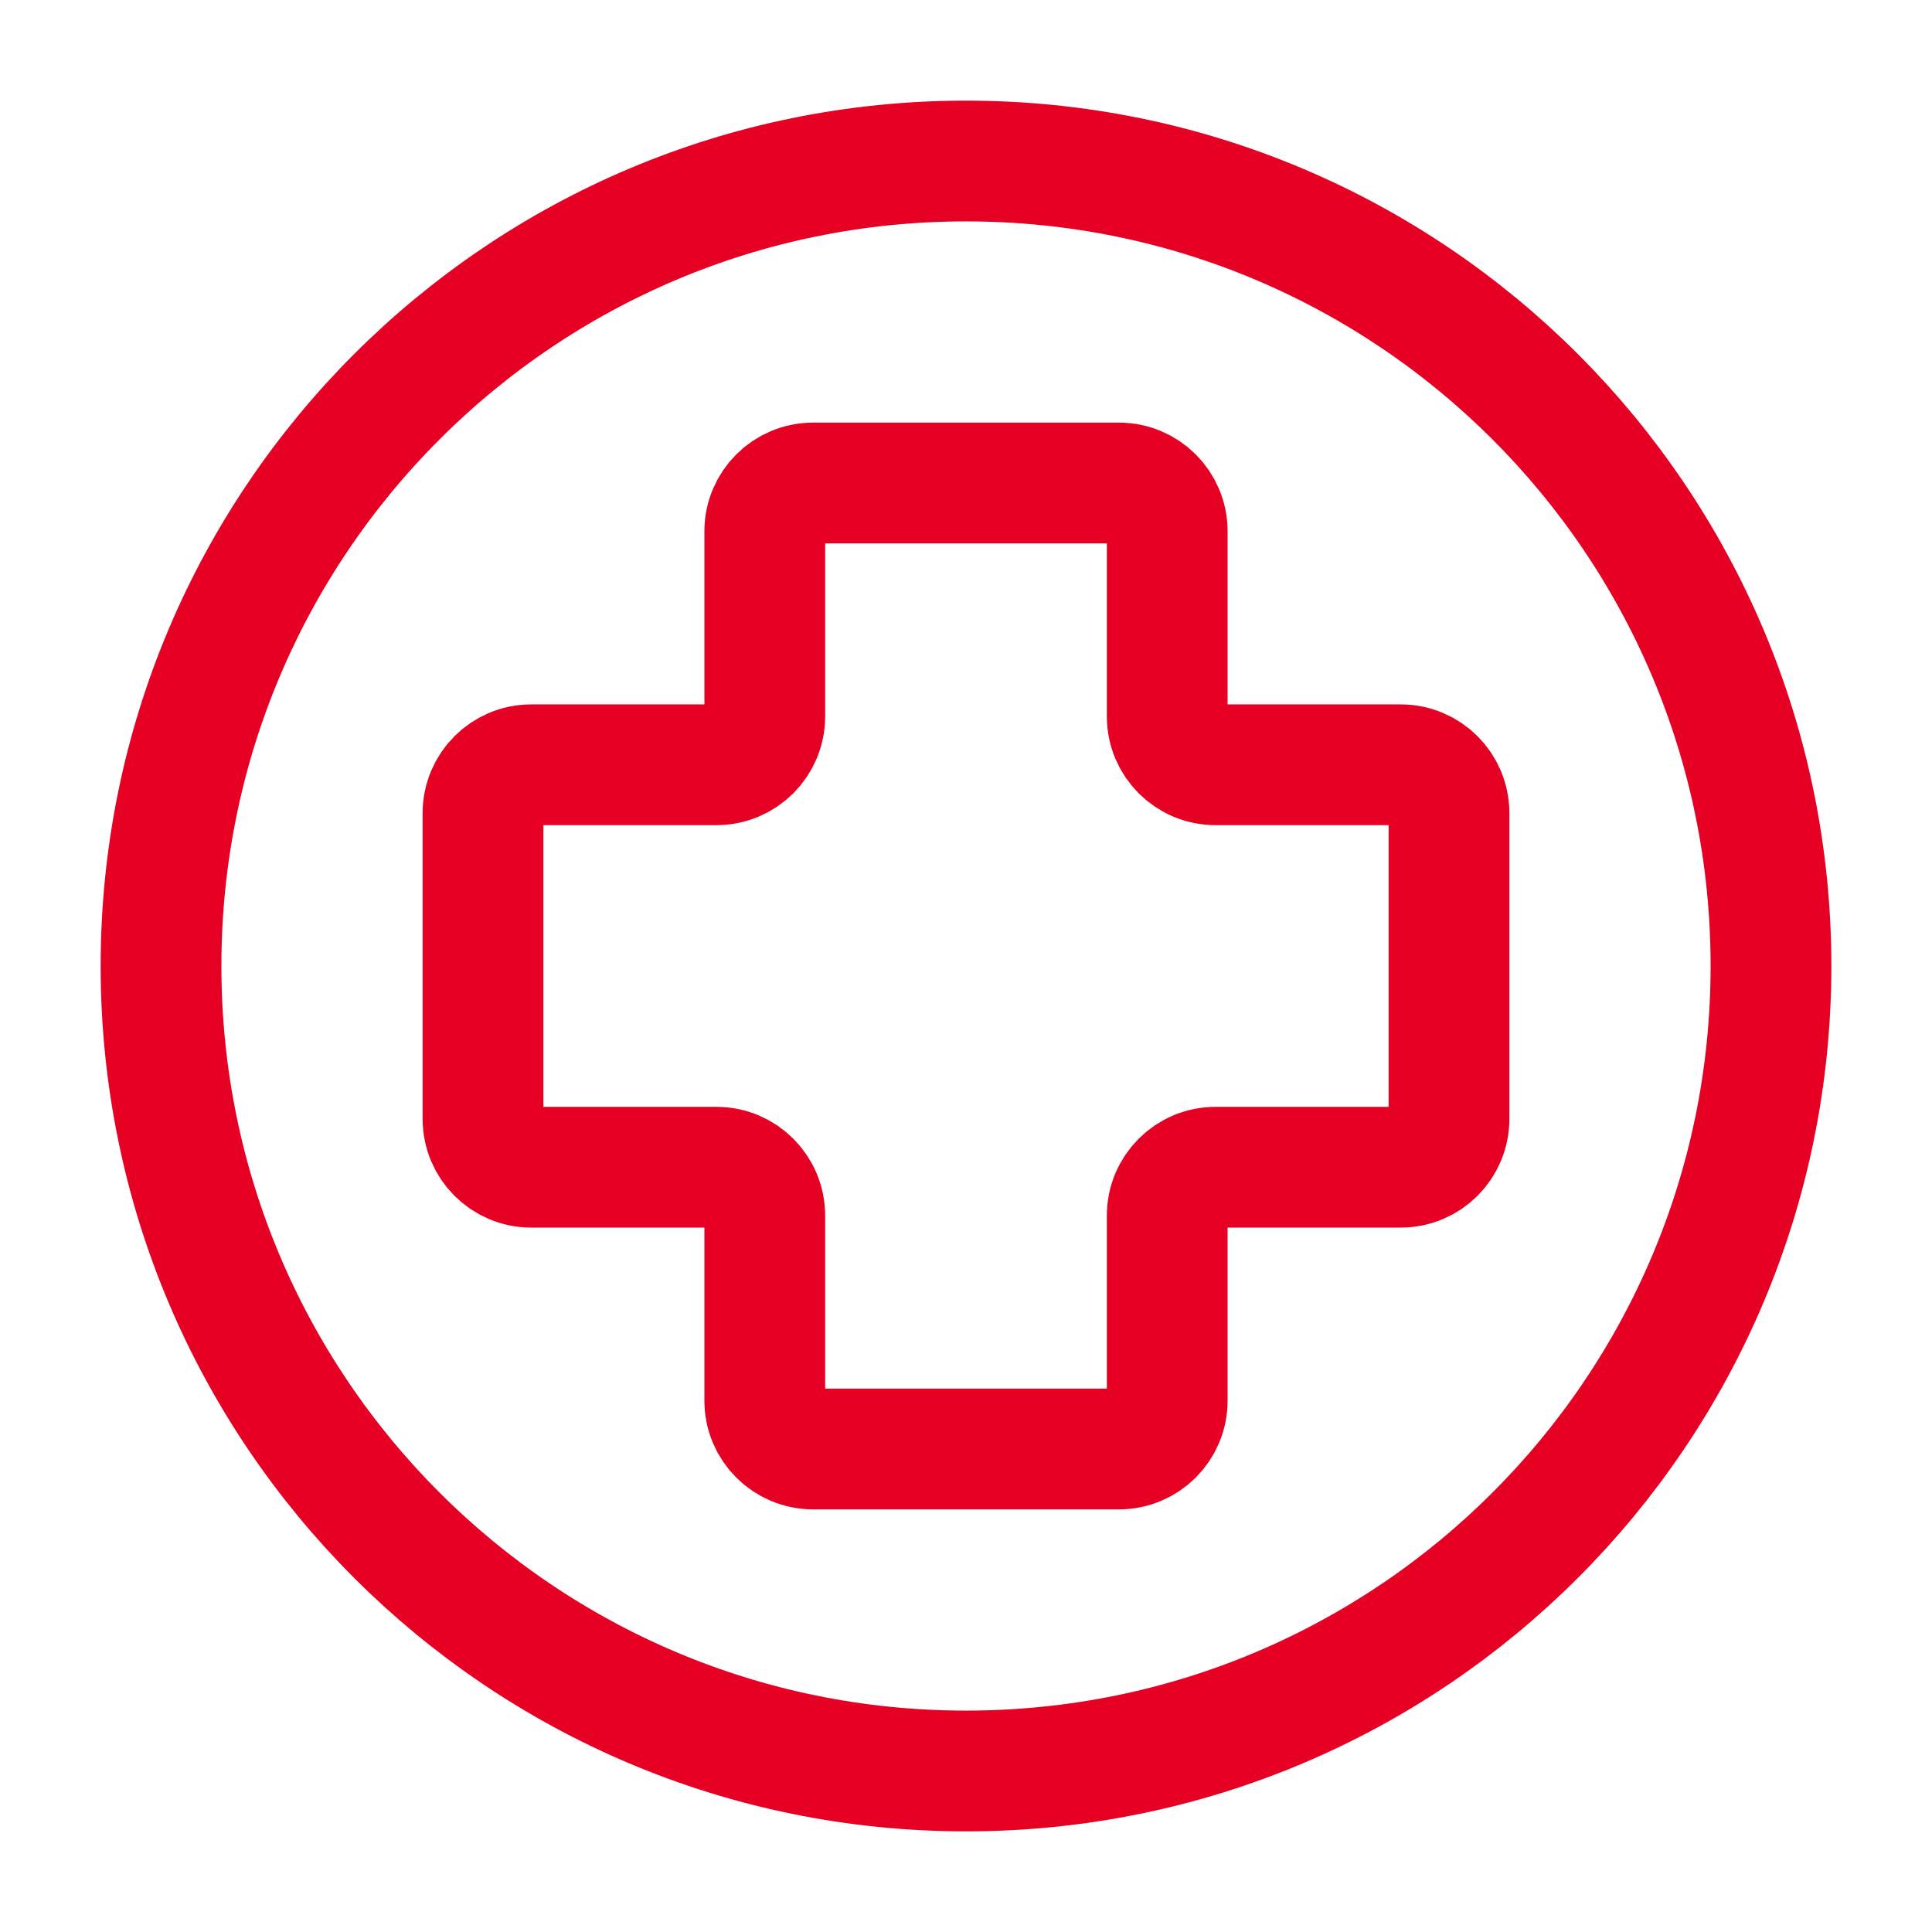
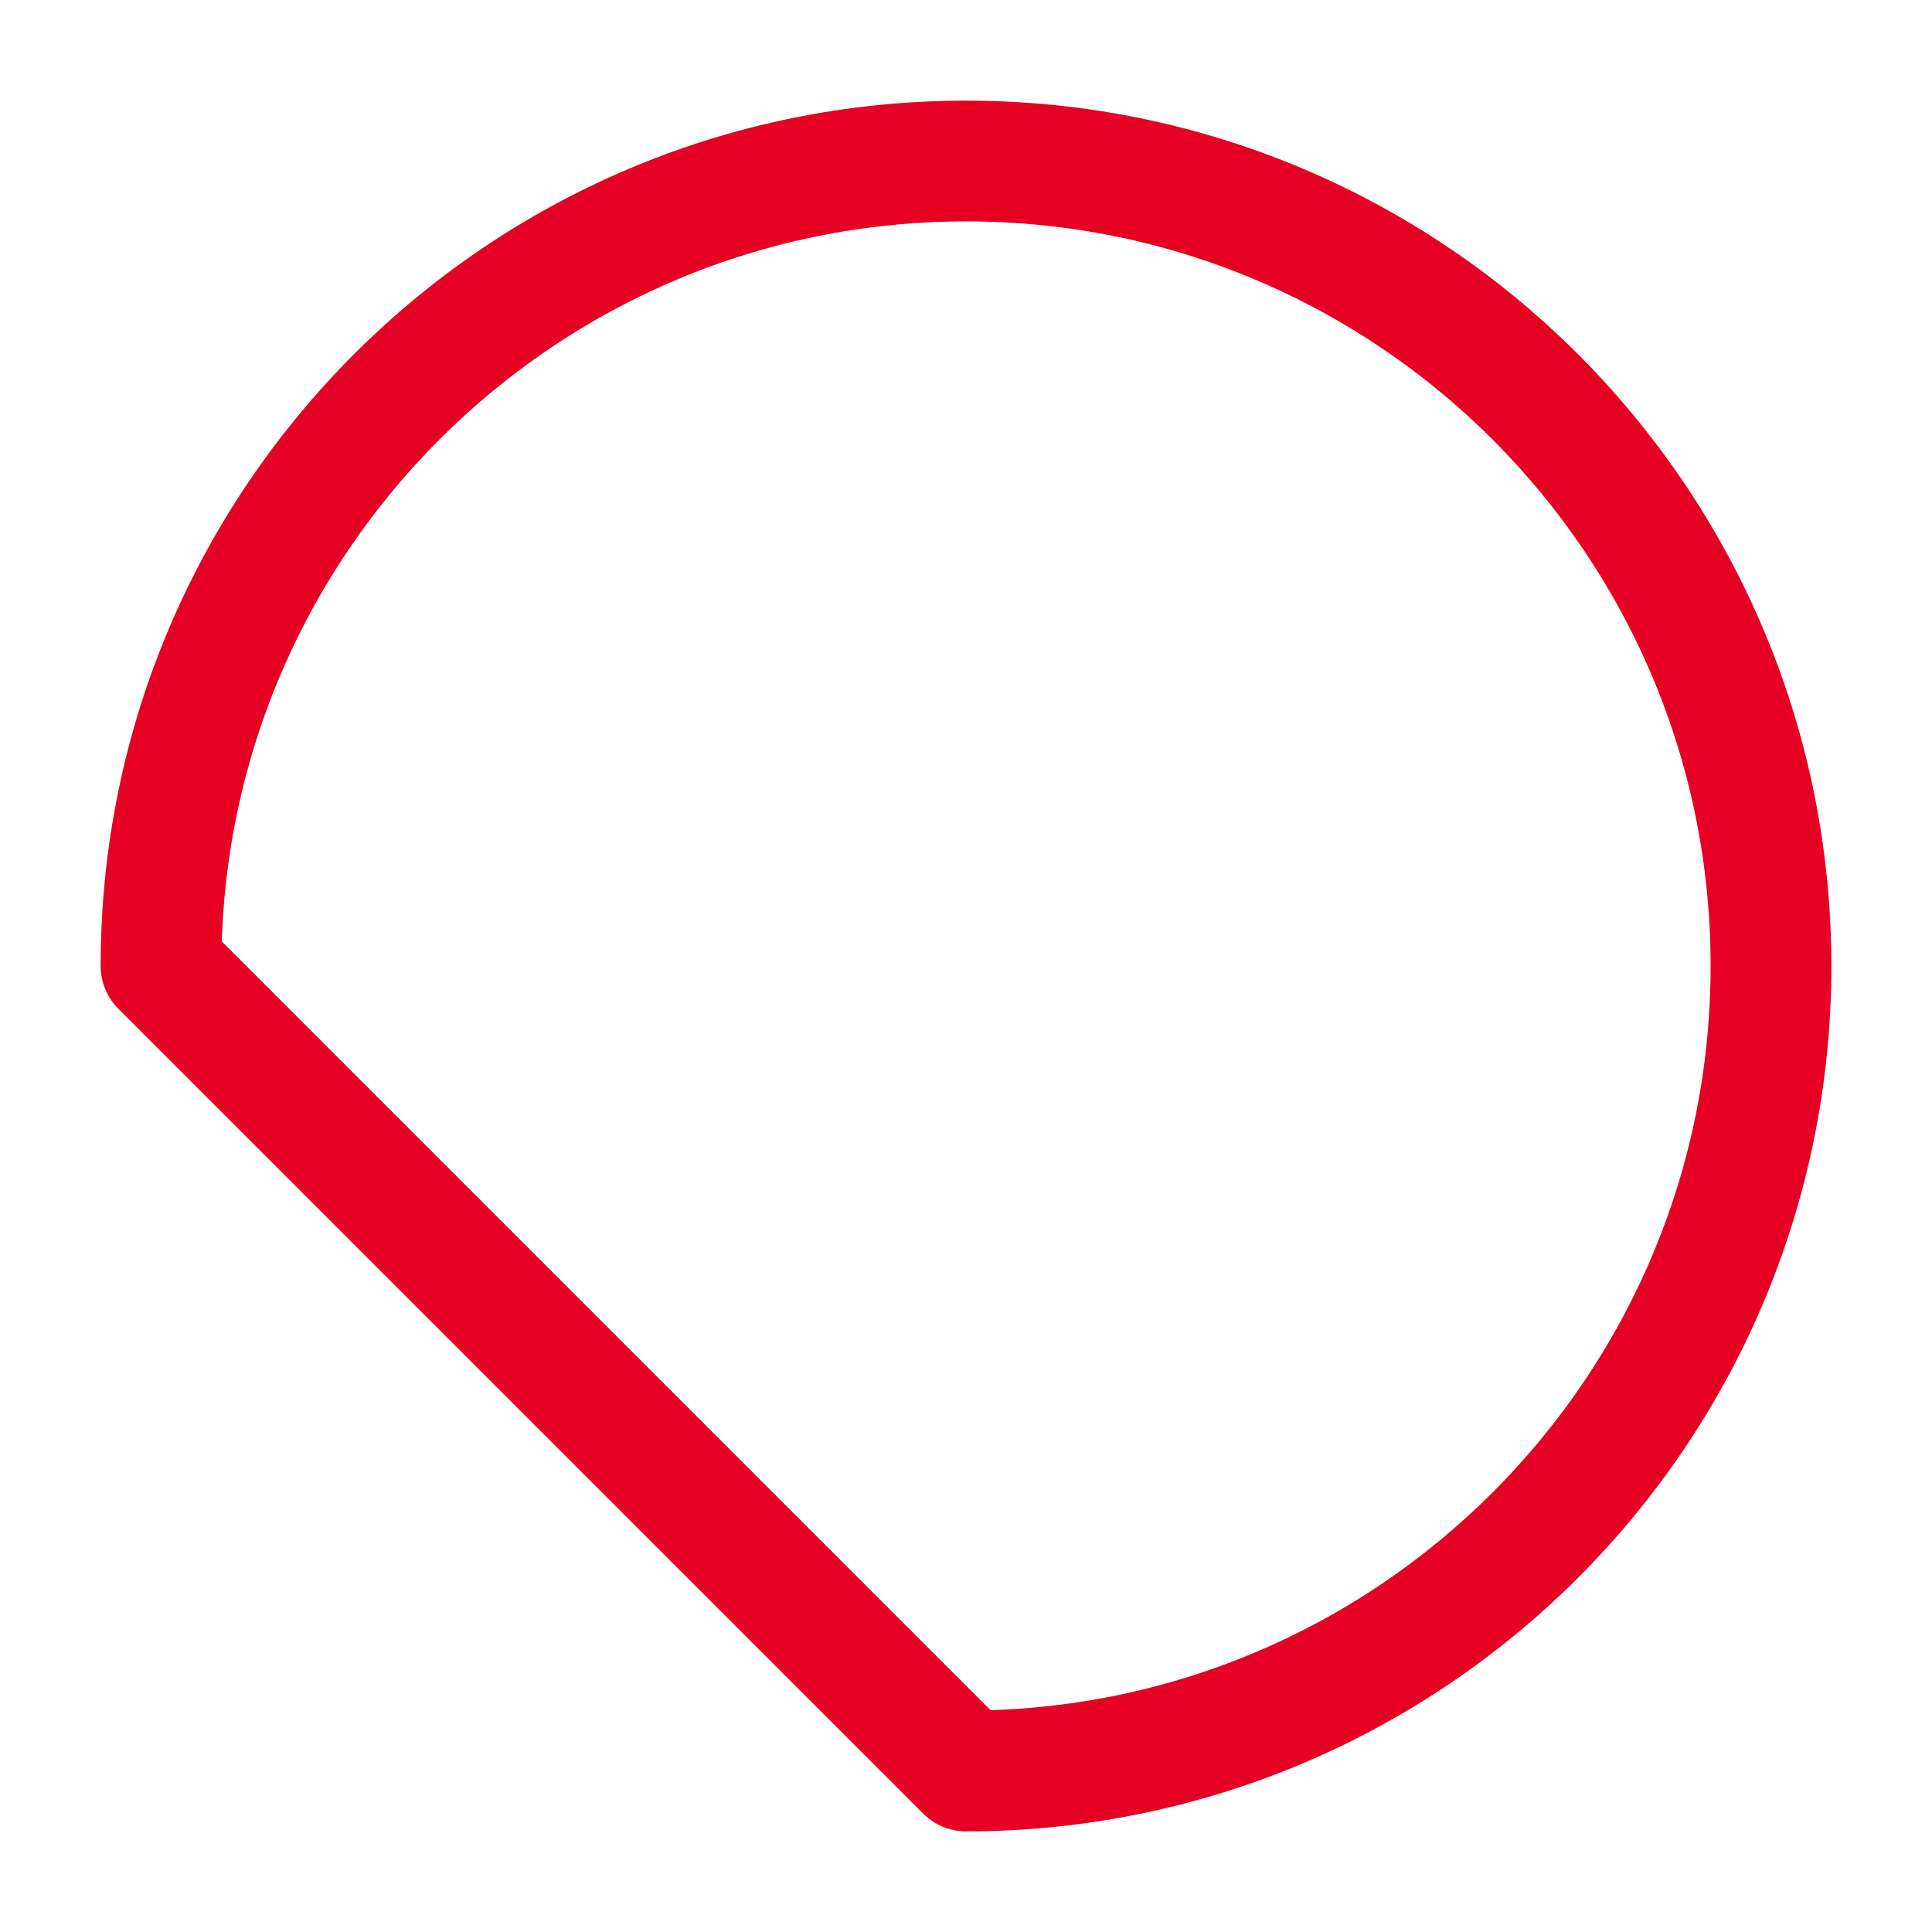
<svg xmlns="http://www.w3.org/2000/svg" width="32" height="32" viewBox="0 0 32 32" fill="none">
-   <path d="M18.533 24H13.467C13.025 24 12.667 23.642 12.667 23.2V20.133C12.667 19.692 12.309 19.333 11.867 19.333H8.8C8.358 19.333 8 18.975 8 18.533V13.467C8 13.025 8.358 12.667 8.8 12.667H11.867C12.309 12.667 12.667 12.309 12.667 11.867V8.8C12.667 8.358 13.025 8 13.467 8H18.533C18.975 8 19.333 8.358 19.333 8.8V11.867C19.333 12.309 19.692 12.667 20.133 12.667H23.2C23.642 12.667 24 13.025 24 13.467V18.533C24 18.975 23.642 19.333 23.2 19.333H20.133C19.692 19.333 19.333 19.692 19.333 20.133V23.2C19.333 23.642 18.975 24 18.533 24Z" stroke="#E60023" stroke-width="2" />
-   <path d="M16 29.333C23.364 29.333 29.333 23.364 29.333 16C29.333 8.636 23.364 2.667 16 2.667C8.636 2.667 2.667 8.636 2.667 16C2.667 23.364 8.636 29.333 16 29.333Z" stroke="#E60023" stroke-width="2" stroke-linecap="round" stroke-linejoin="round" />
+   <path d="M16 29.333C23.364 29.333 29.333 23.364 29.333 16C29.333 8.636 23.364 2.667 16 2.667C8.636 2.667 2.667 8.636 2.667 16Z" stroke="#E60023" stroke-width="2" stroke-linecap="round" stroke-linejoin="round" />
</svg>